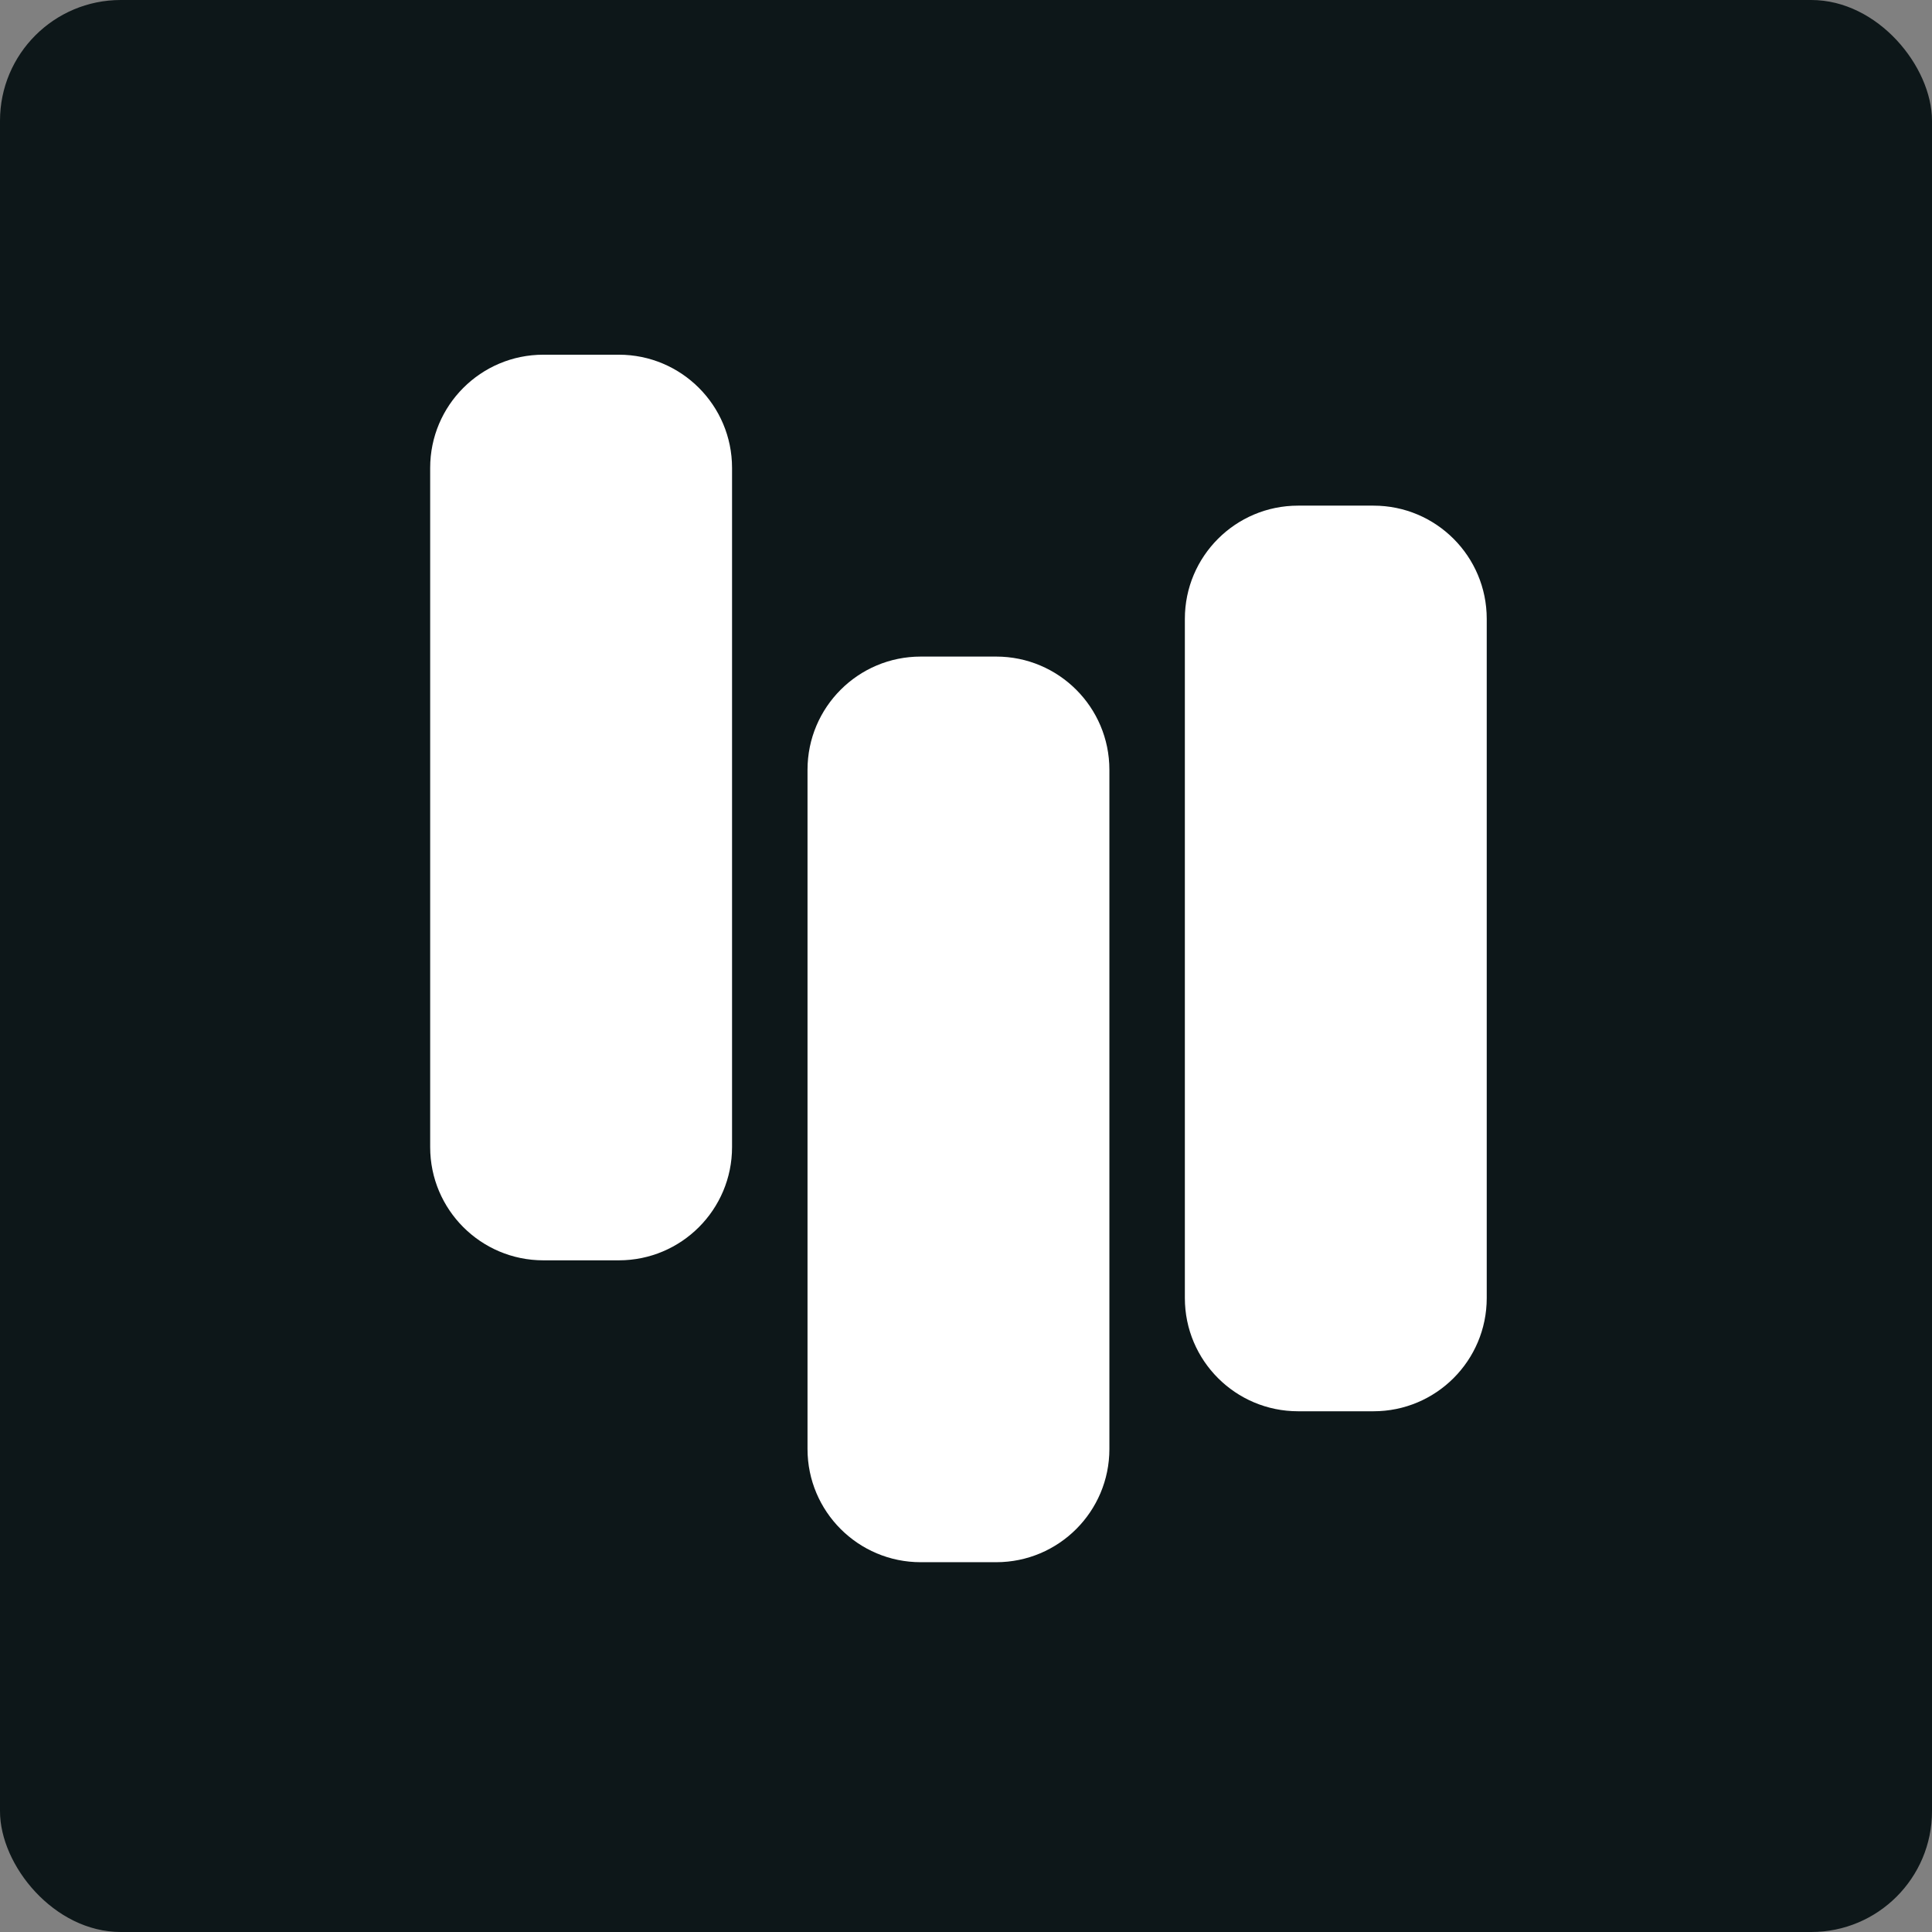
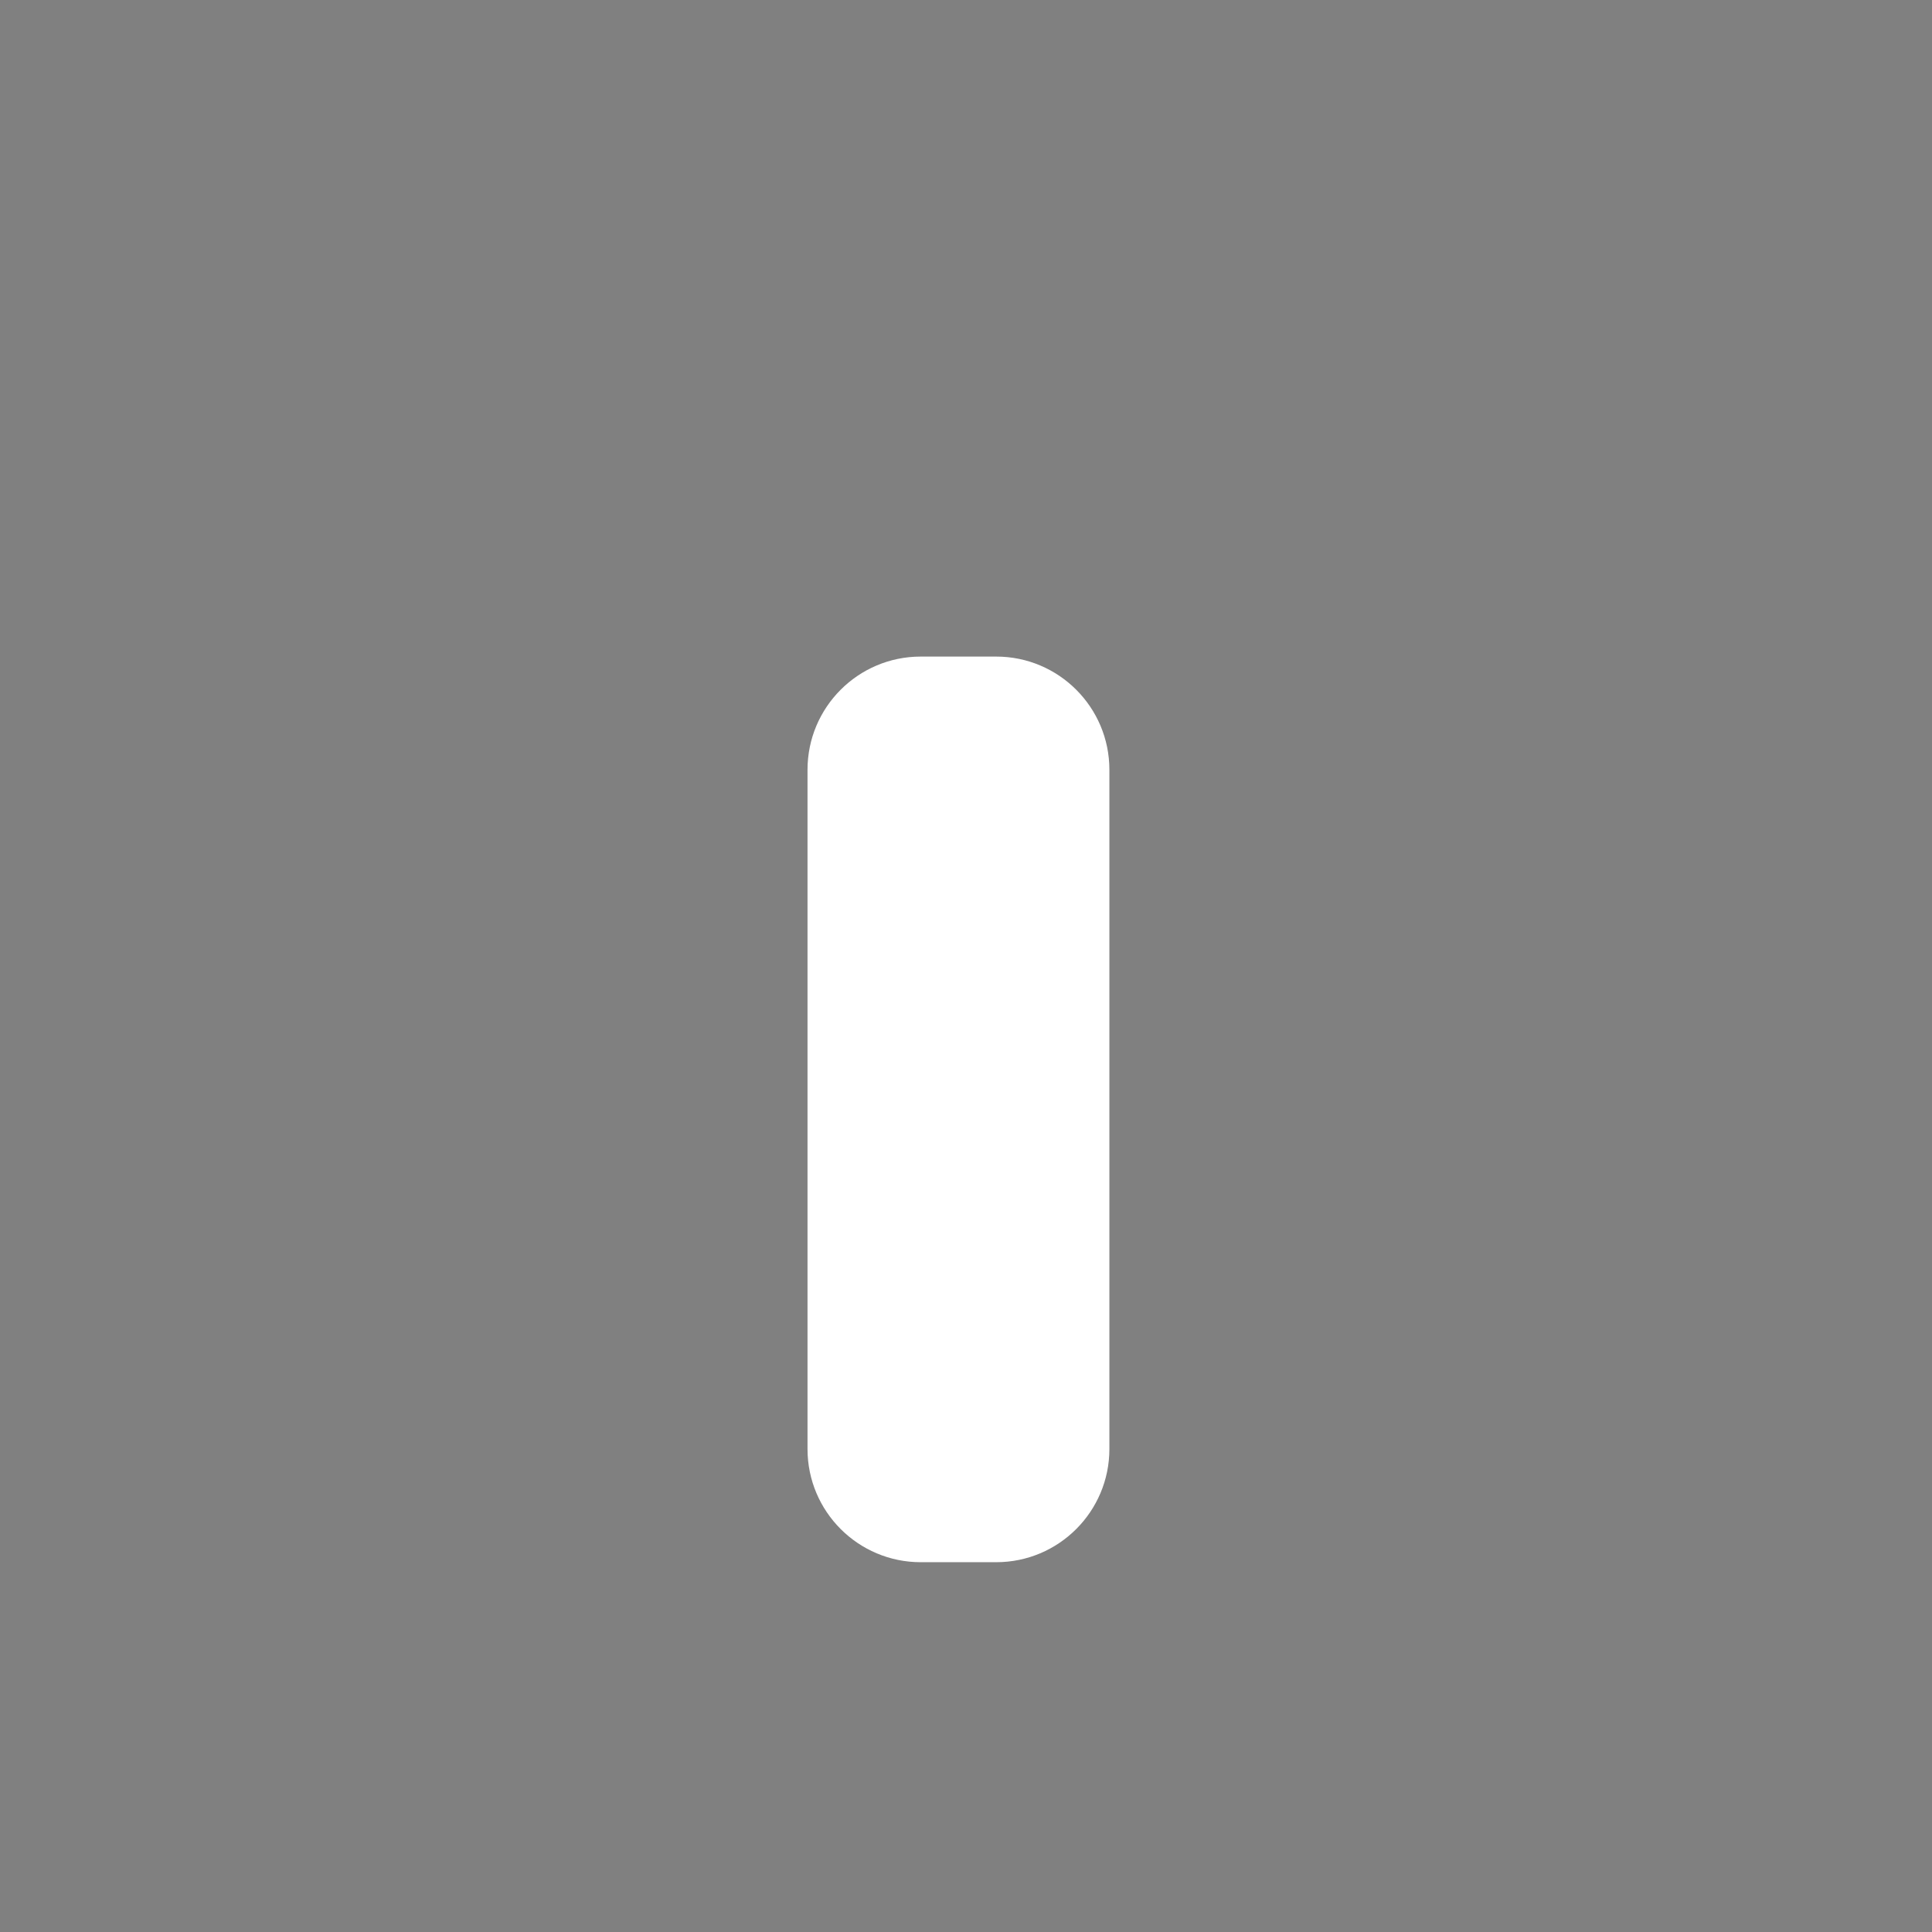
<svg xmlns="http://www.w3.org/2000/svg" width="256" height="256" viewBox="0 0 256 256" fill="none">
  <rect x="0" y="0" width="256" height="256" fill="#808080" stroke="none" />
-   <rect width="256" height="256" rx="16" fill="#0D1719" />
-   <path d="M57 62C57 53.716 63.716 47 72 47H82C90.284 47 97 53.716 97 62V152C97 160.284 90.284 167 82 167H72C63.716 167 57 160.284 57 152V62Z" fill="white" />
  <path d="M107 102C107 93.716 113.716 87 122 87H132C140.284 87 147 93.716 147 102V192C147 200.284 140.284 207 132 207H122C113.716 207 107 200.284 107 192V102Z" fill="white" />
-   <path d="M157 82C157 73.716 163.716 67 172 67H182C190.284 67 197 73.716 197 82V172C197 180.284 190.284 187 182 187H172C163.716 187 157 180.284 157 172V82Z" fill="white" />
</svg>